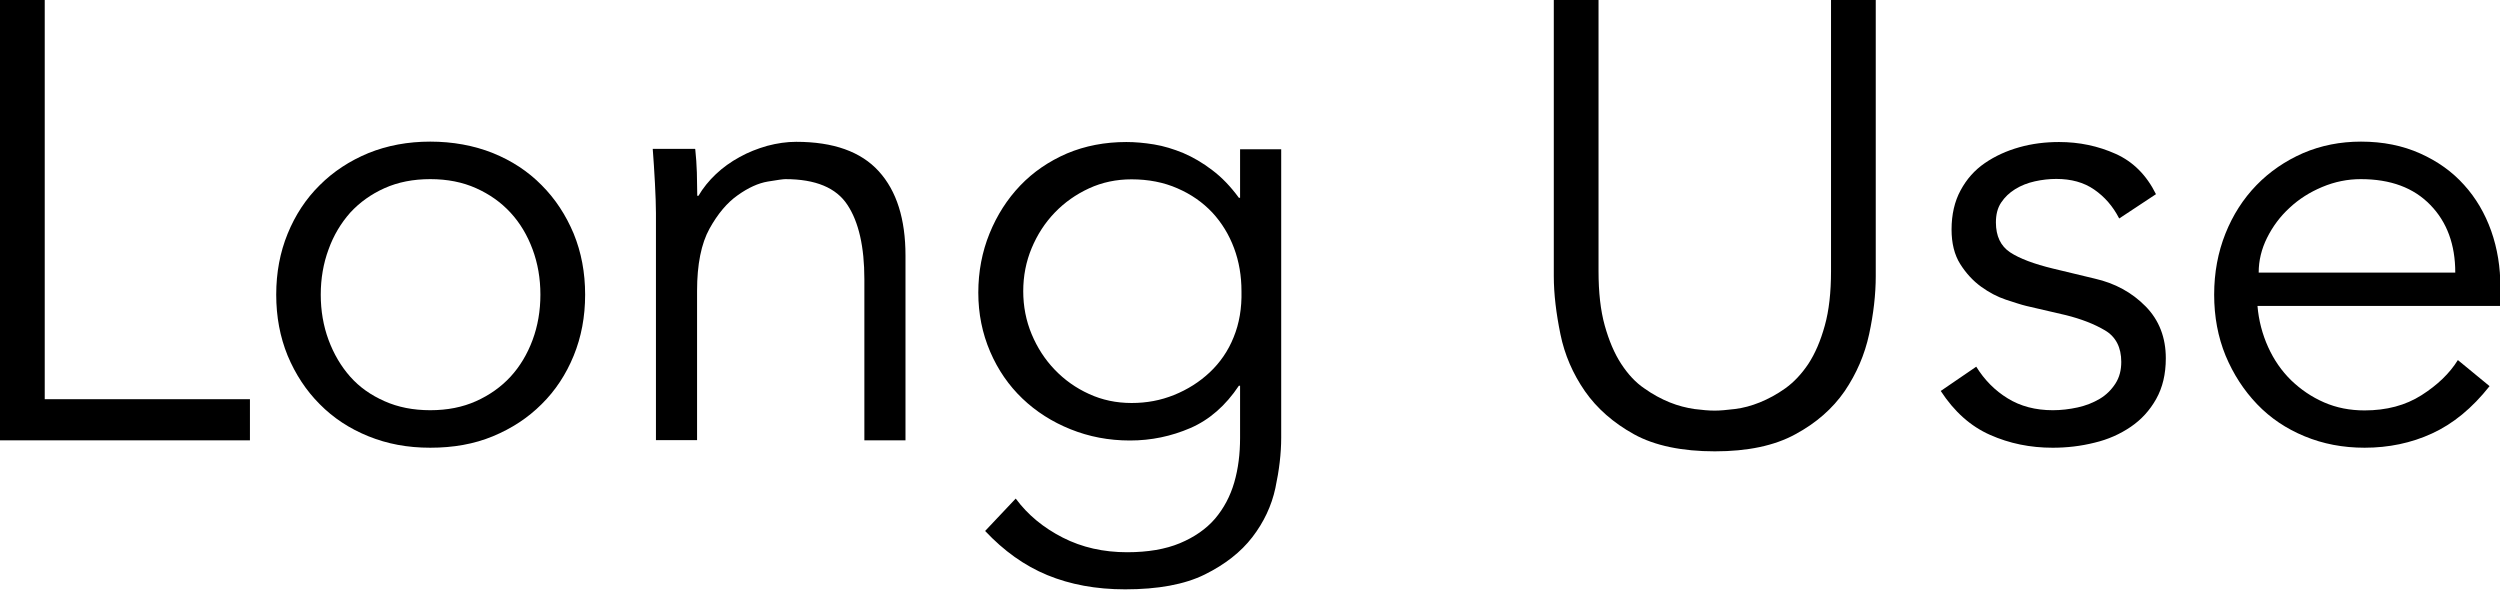
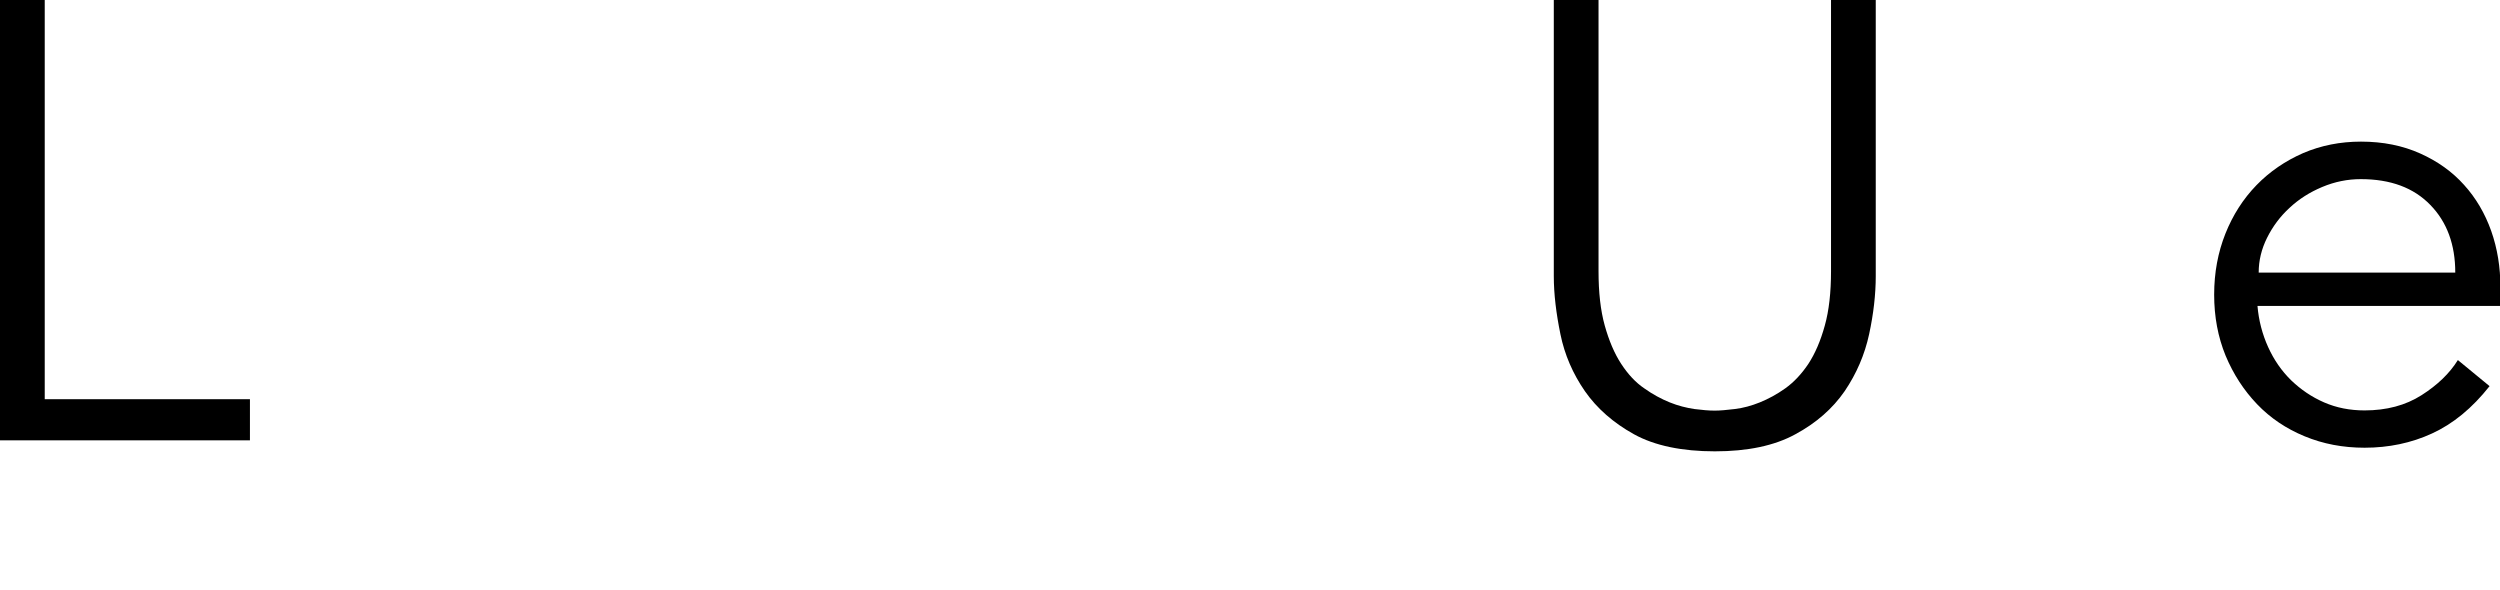
<svg xmlns="http://www.w3.org/2000/svg" id="_レイヤー_2" data-name="レイヤー 2" viewBox="0 0 124.63 29.39">
  <defs>
    <style>
      .cls-1 {
        stroke-width: 0px;
      }
    </style>
  </defs>
  <g id="text">
    <g>
      <path class="cls-1" d="m2.23,19.9h10.23v2.05H0V0h2.23v19.9Z" />
-       <path class="cls-1" d="m29.17,14.69c0,1.1-.19,2.11-.57,3.04s-.91,1.74-1.6,2.42c-.68.68-1.49,1.21-2.43,1.6s-1.98.57-3.12.57-2.14-.19-3.08-.57c-.94-.38-1.75-.91-2.43-1.6-.68-.68-1.21-1.49-1.6-2.42-.38-.93-.57-1.94-.57-3.04s.19-2.11.57-3.04c.38-.93.91-1.74,1.6-2.42.68-.68,1.49-1.21,2.43-1.6.94-.38,1.97-.57,3.08-.57s2.17.19,3.12.57c.94.38,1.75.91,2.43,1.6.68.68,1.21,1.49,1.6,2.42.38.93.57,1.94.57,3.04Zm-2.23,0c0-.81-.13-1.56-.39-2.26-.26-.7-.62-1.31-1.1-1.83-.48-.52-1.05-.92-1.72-1.22-.67-.3-1.43-.45-2.28-.45s-1.61.15-2.28.45c-.67.3-1.24.71-1.71,1.22-.46.52-.83,1.13-1.08,1.83-.26.7-.39,1.46-.39,2.26s.13,1.56.39,2.26c.26.7.62,1.31,1.08,1.83s1.03.92,1.71,1.22c.67.3,1.43.45,2.28.45s1.61-.15,2.28-.45,1.25-.71,1.72-1.22.84-1.13,1.1-1.83c.26-.7.39-1.46.39-2.26Z" />
-       <path class="cls-1" d="m34.66,7.44c.04.39.07.78.08,1.16,0,.38.02.77.02,1.16h.06c.23-.39.52-.75.87-1.08.35-.33.74-.61,1.18-.85.43-.24.89-.42,1.38-.56.49-.13.97-.2,1.44-.2,1.86,0,3.23.49,4.12,1.47.89.98,1.33,2.38,1.33,4.2v9.21h-2.05v-8.03c0-1.61-.28-2.85-.84-3.7-.56-.86-1.59-1.29-3.1-1.29-.1,0-.39.04-.87.12-.48.08-.98.31-1.5.68-.53.37-1,.93-1.41,1.67-.41.74-.62,1.78-.62,3.1v7.44h-2.05v-11.32c0-.39-.02-.89-.05-1.49-.03-.6-.07-1.17-.11-1.71h2.11Z" />
-       <path class="cls-1" d="m50.64,24.86c.6.81,1.38,1.45,2.34,1.94.96.49,2.03.73,3.21.73,1.03,0,1.91-.15,2.63-.45.72-.3,1.31-.71,1.75-1.22.44-.52.76-1.12.96-1.81.2-.69.29-1.43.29-2.22v-2.6h-.06c-.66.99-1.47,1.7-2.42,2.11-.95.41-1.95.62-3.01.62s-2.04-.19-2.96-.56c-.92-.37-1.72-.88-2.4-1.53-.68-.65-1.22-1.43-1.61-2.34-.39-.91-.59-1.89-.59-2.94s.19-2.04.56-2.95c.37-.91.88-1.71,1.53-2.39.65-.68,1.43-1.21,2.33-1.6.9-.38,1.89-.57,2.96-.57.43,0,.89.04,1.38.12.49.08.97.23,1.46.43.49.21.97.49,1.44.85.48.36.92.82,1.33,1.38h.06v-2.42h2.05v14.38c0,.79-.1,1.62-.29,2.51s-.58,1.71-1.15,2.45-1.36,1.36-2.37,1.86c-1.01.5-2.34.74-3.97.74-1.45,0-2.74-.24-3.88-.71s-2.17-1.21-3.1-2.2l1.52-1.61Zm.37-10.35c0,.76.14,1.48.42,2.15s.66,1.26,1.15,1.77,1.05.91,1.71,1.21c.65.3,1.36.45,2.12.45s1.45-.13,2.12-.4c.67-.27,1.27-.65,1.78-1.13s.92-1.07,1.19-1.75c.28-.68.41-1.45.39-2.29,0-.76-.12-1.48-.37-2.15-.25-.67-.61-1.26-1.08-1.77-.48-.51-1.05-.91-1.74-1.21-.68-.3-1.45-.45-2.29-.45-.76,0-1.47.15-2.12.45-.65.3-1.22.7-1.71,1.21-.49.51-.87,1.1-1.15,1.77-.28.67-.42,1.39-.42,2.15Z" />
      <path class="cls-1" d="m93.51,13.76c0,.91-.11,1.88-.33,2.9-.22,1.02-.63,1.97-1.22,2.84-.6.87-1.42,1.59-2.46,2.15-1.04.57-2.38.85-4.01.85s-3-.28-4.03-.85-1.85-1.29-2.45-2.15c-.6-.87-1.01-1.81-1.22-2.84s-.33-1.99-.33-2.9V0h2.23v13.52c0,1.05.1,1.96.31,2.71.21.75.48,1.39.82,1.91.34.52.72.93,1.15,1.22.42.3.85.53,1.27.7.42.17.83.27,1.22.33.39.05.73.08,1.02.08.27,0,.6-.03,1.01-.08s.82-.16,1.24-.33c.42-.17.85-.4,1.27-.7.42-.3.81-.71,1.15-1.22.34-.52.61-1.15.82-1.91.21-.75.31-1.66.31-2.71V0h2.23v13.76Z" />
-       <path class="cls-1" d="m105.64,10.88c-.31-.6-.72-1.07-1.24-1.43s-1.15-.53-1.89-.53c-.35,0-.71.04-1.07.12-.36.08-.69.21-.98.39-.29.18-.52.4-.7.67-.18.27-.26.6-.26.99,0,.68.24,1.18.71,1.49.47.31,1.19.58,2.14.81l2.08.5c1.01.23,1.85.69,2.53,1.38s1.01,1.56,1.01,2.59c0,.79-.16,1.46-.48,2.03-.32.57-.74,1.03-1.27,1.39-.53.36-1.13.63-1.81.79-.68.17-1.37.25-2.08.25-1.12,0-2.15-.21-3.12-.64s-1.78-1.15-2.46-2.19l1.77-1.21c.41.66.93,1.19,1.57,1.58.63.39,1.38.59,2.25.59.41,0,.83-.05,1.24-.14.41-.09.78-.24,1.1-.43s.58-.45.78-.76c.2-.31.29-.67.29-1.08,0-.72-.27-1.25-.81-1.57-.54-.32-1.19-.57-1.95-.76l-1.98-.46c-.25-.06-.58-.17-1.01-.31-.42-.14-.84-.36-1.24-.65-.4-.29-.75-.67-1.04-1.13-.29-.46-.43-1.04-.43-1.72,0-.74.15-1.4.45-1.95.3-.56.7-1.01,1.21-1.36.51-.35,1.08-.61,1.72-.79.64-.18,1.3-.26,1.98-.26,1.01,0,1.95.2,2.82.59.87.39,1.54,1.06,2.01,2.01l-1.83,1.21Z" />
      <path class="cls-1" d="m112.54,15.25c.06.72.24,1.41.53,2.05.29.64.67,1.19,1.15,1.66.48.46,1.02.83,1.64,1.1.62.27,1.29.4,2.02.4,1.09,0,2.04-.25,2.84-.76.8-.51,1.4-1.09,1.81-1.75l1.58,1.3c-.87,1.1-1.82,1.88-2.87,2.36-1.04.48-2.17.71-3.36.71-1.08,0-2.07-.19-2.99-.57-.92-.38-1.71-.91-2.37-1.6s-1.18-1.49-1.57-2.42c-.38-.93-.57-1.94-.57-3.04s.19-2.11.56-3.04c.37-.93.89-1.74,1.55-2.42.66-.68,1.44-1.21,2.33-1.6.89-.38,1.85-.57,2.88-.57,1.1,0,2.08.2,2.95.59s1.6.91,2.19,1.57c.59.65,1.04,1.42,1.35,2.29.31.88.46,1.81.46,2.81v.93h-12.09Zm9.86-1.67c0-1.38-.41-2.51-1.24-3.36-.83-.86-1.98-1.29-3.47-1.29-.66,0-1.3.13-1.92.39-.62.26-1.16.6-1.63,1.04-.47.43-.84.93-1.12,1.49-.28.56-.42,1.14-.42,1.74h9.8Z" />
    </g>
  </g>
</svg>